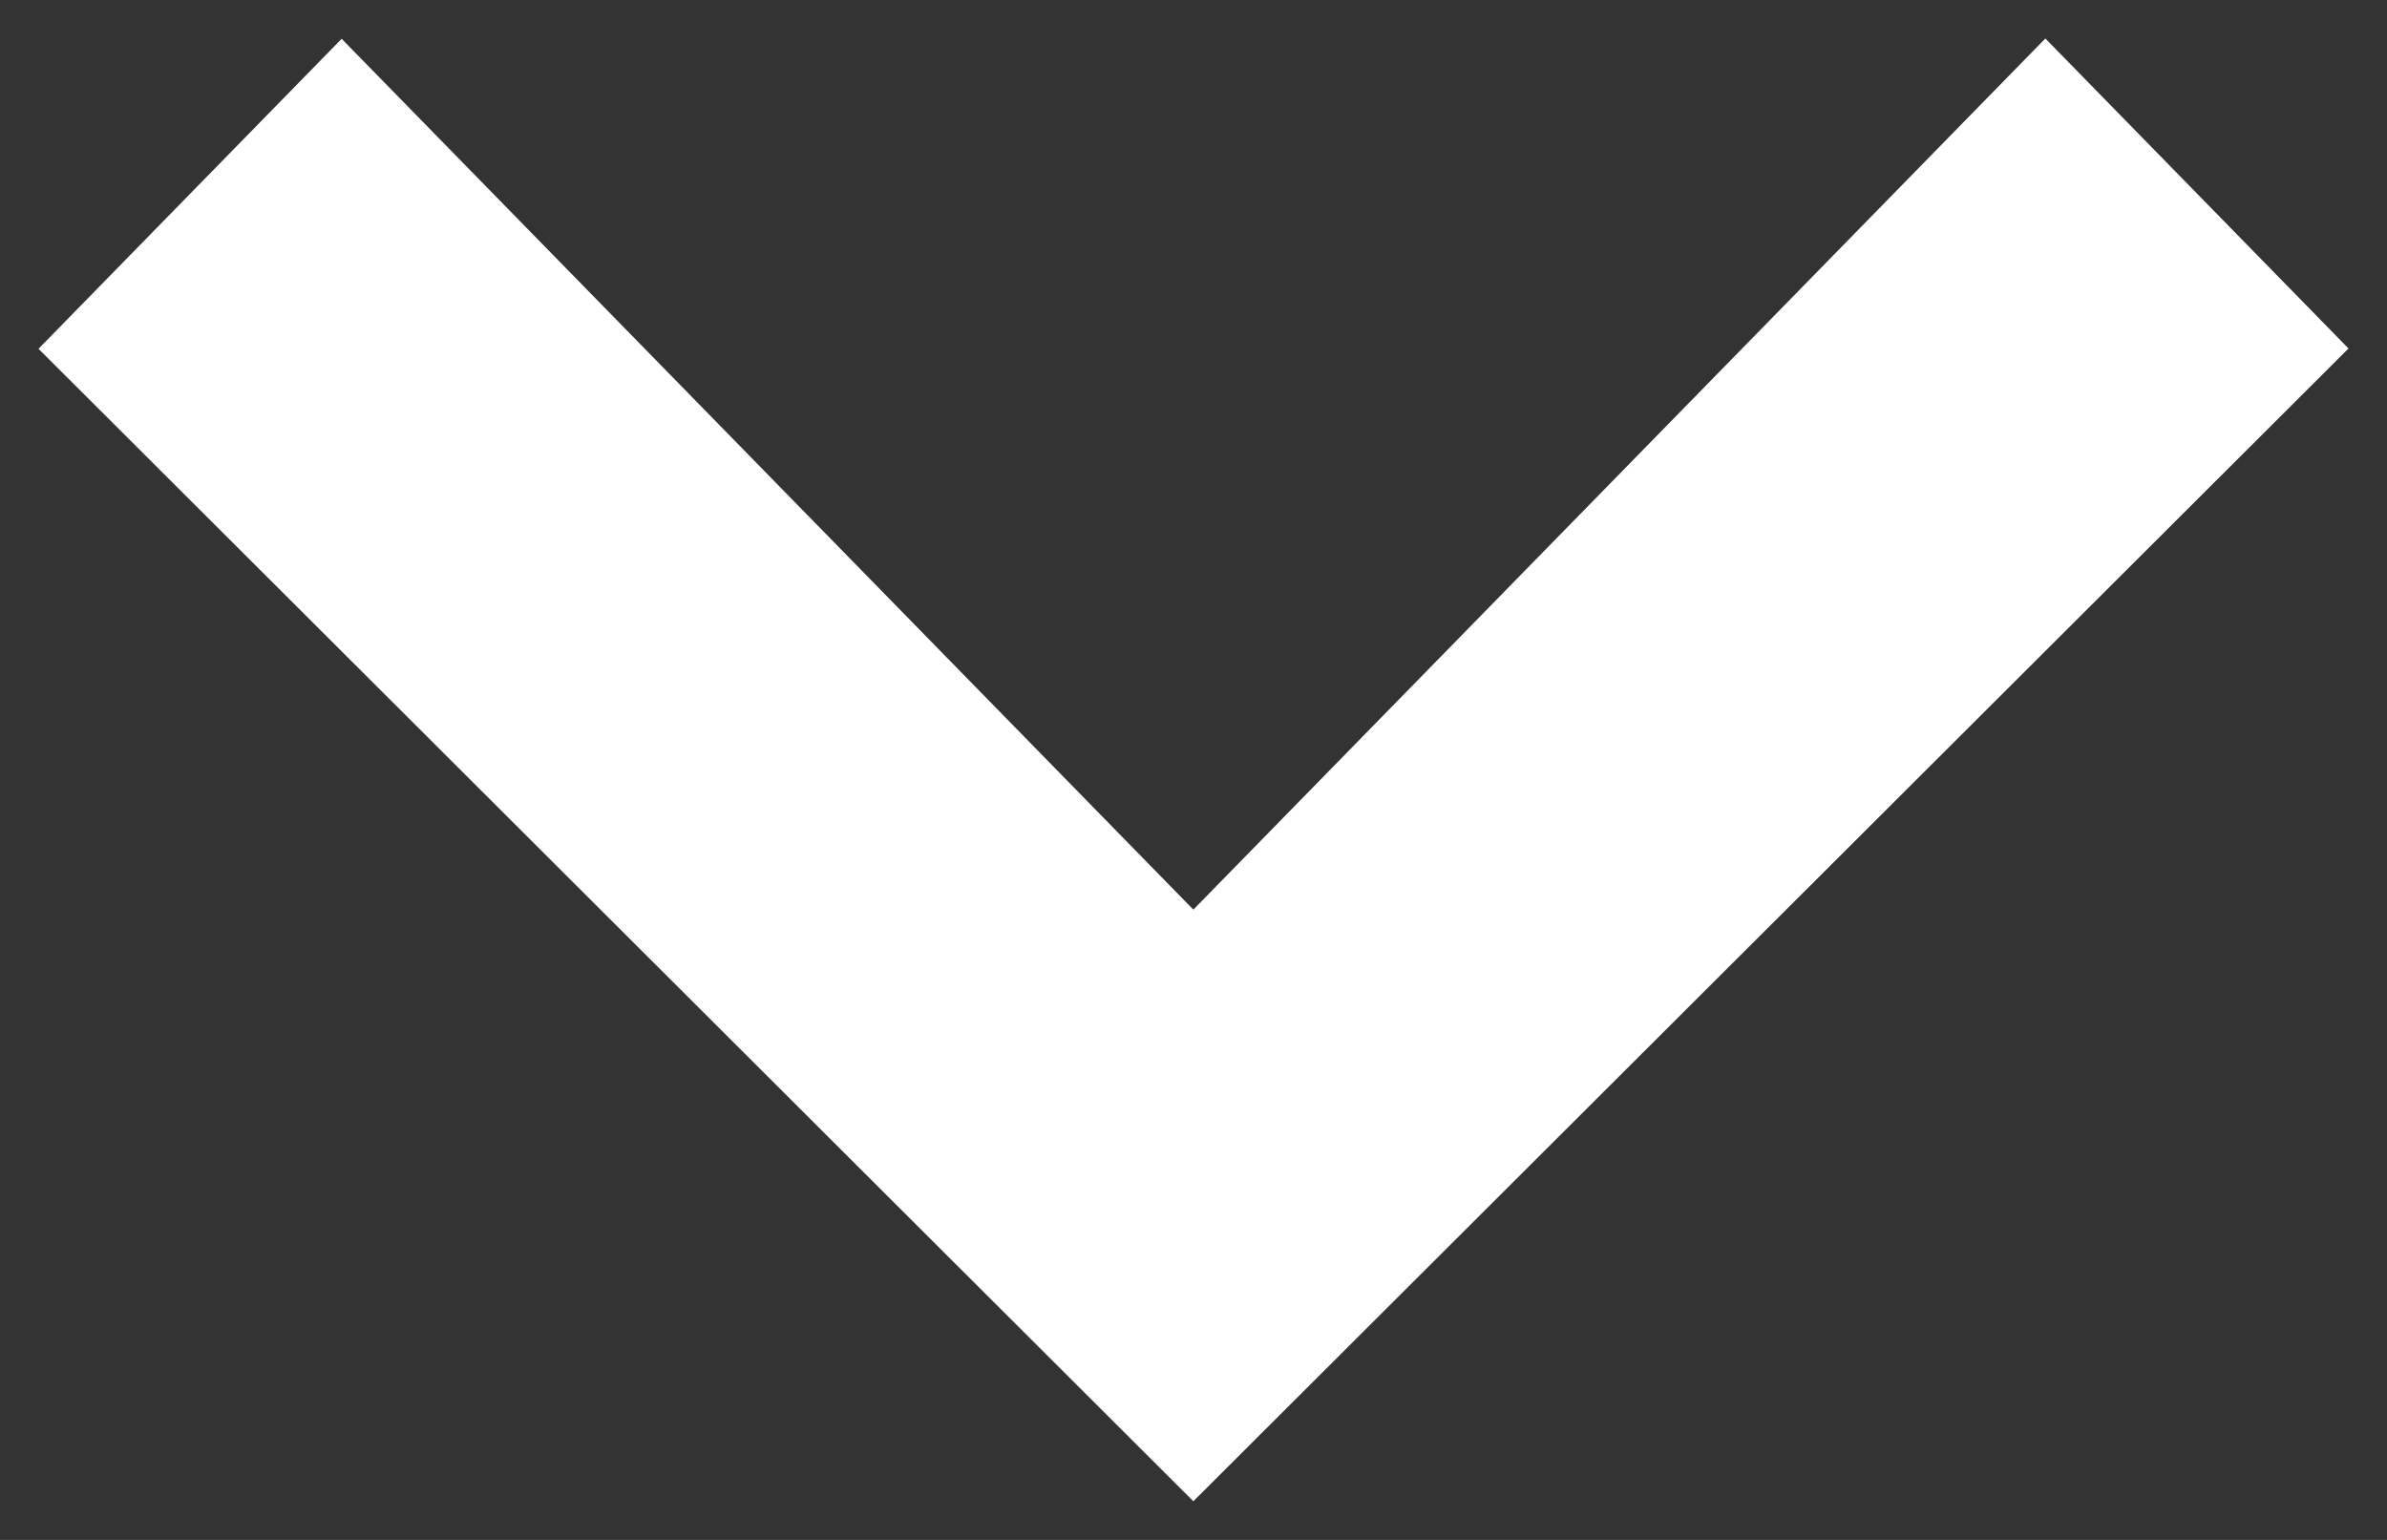
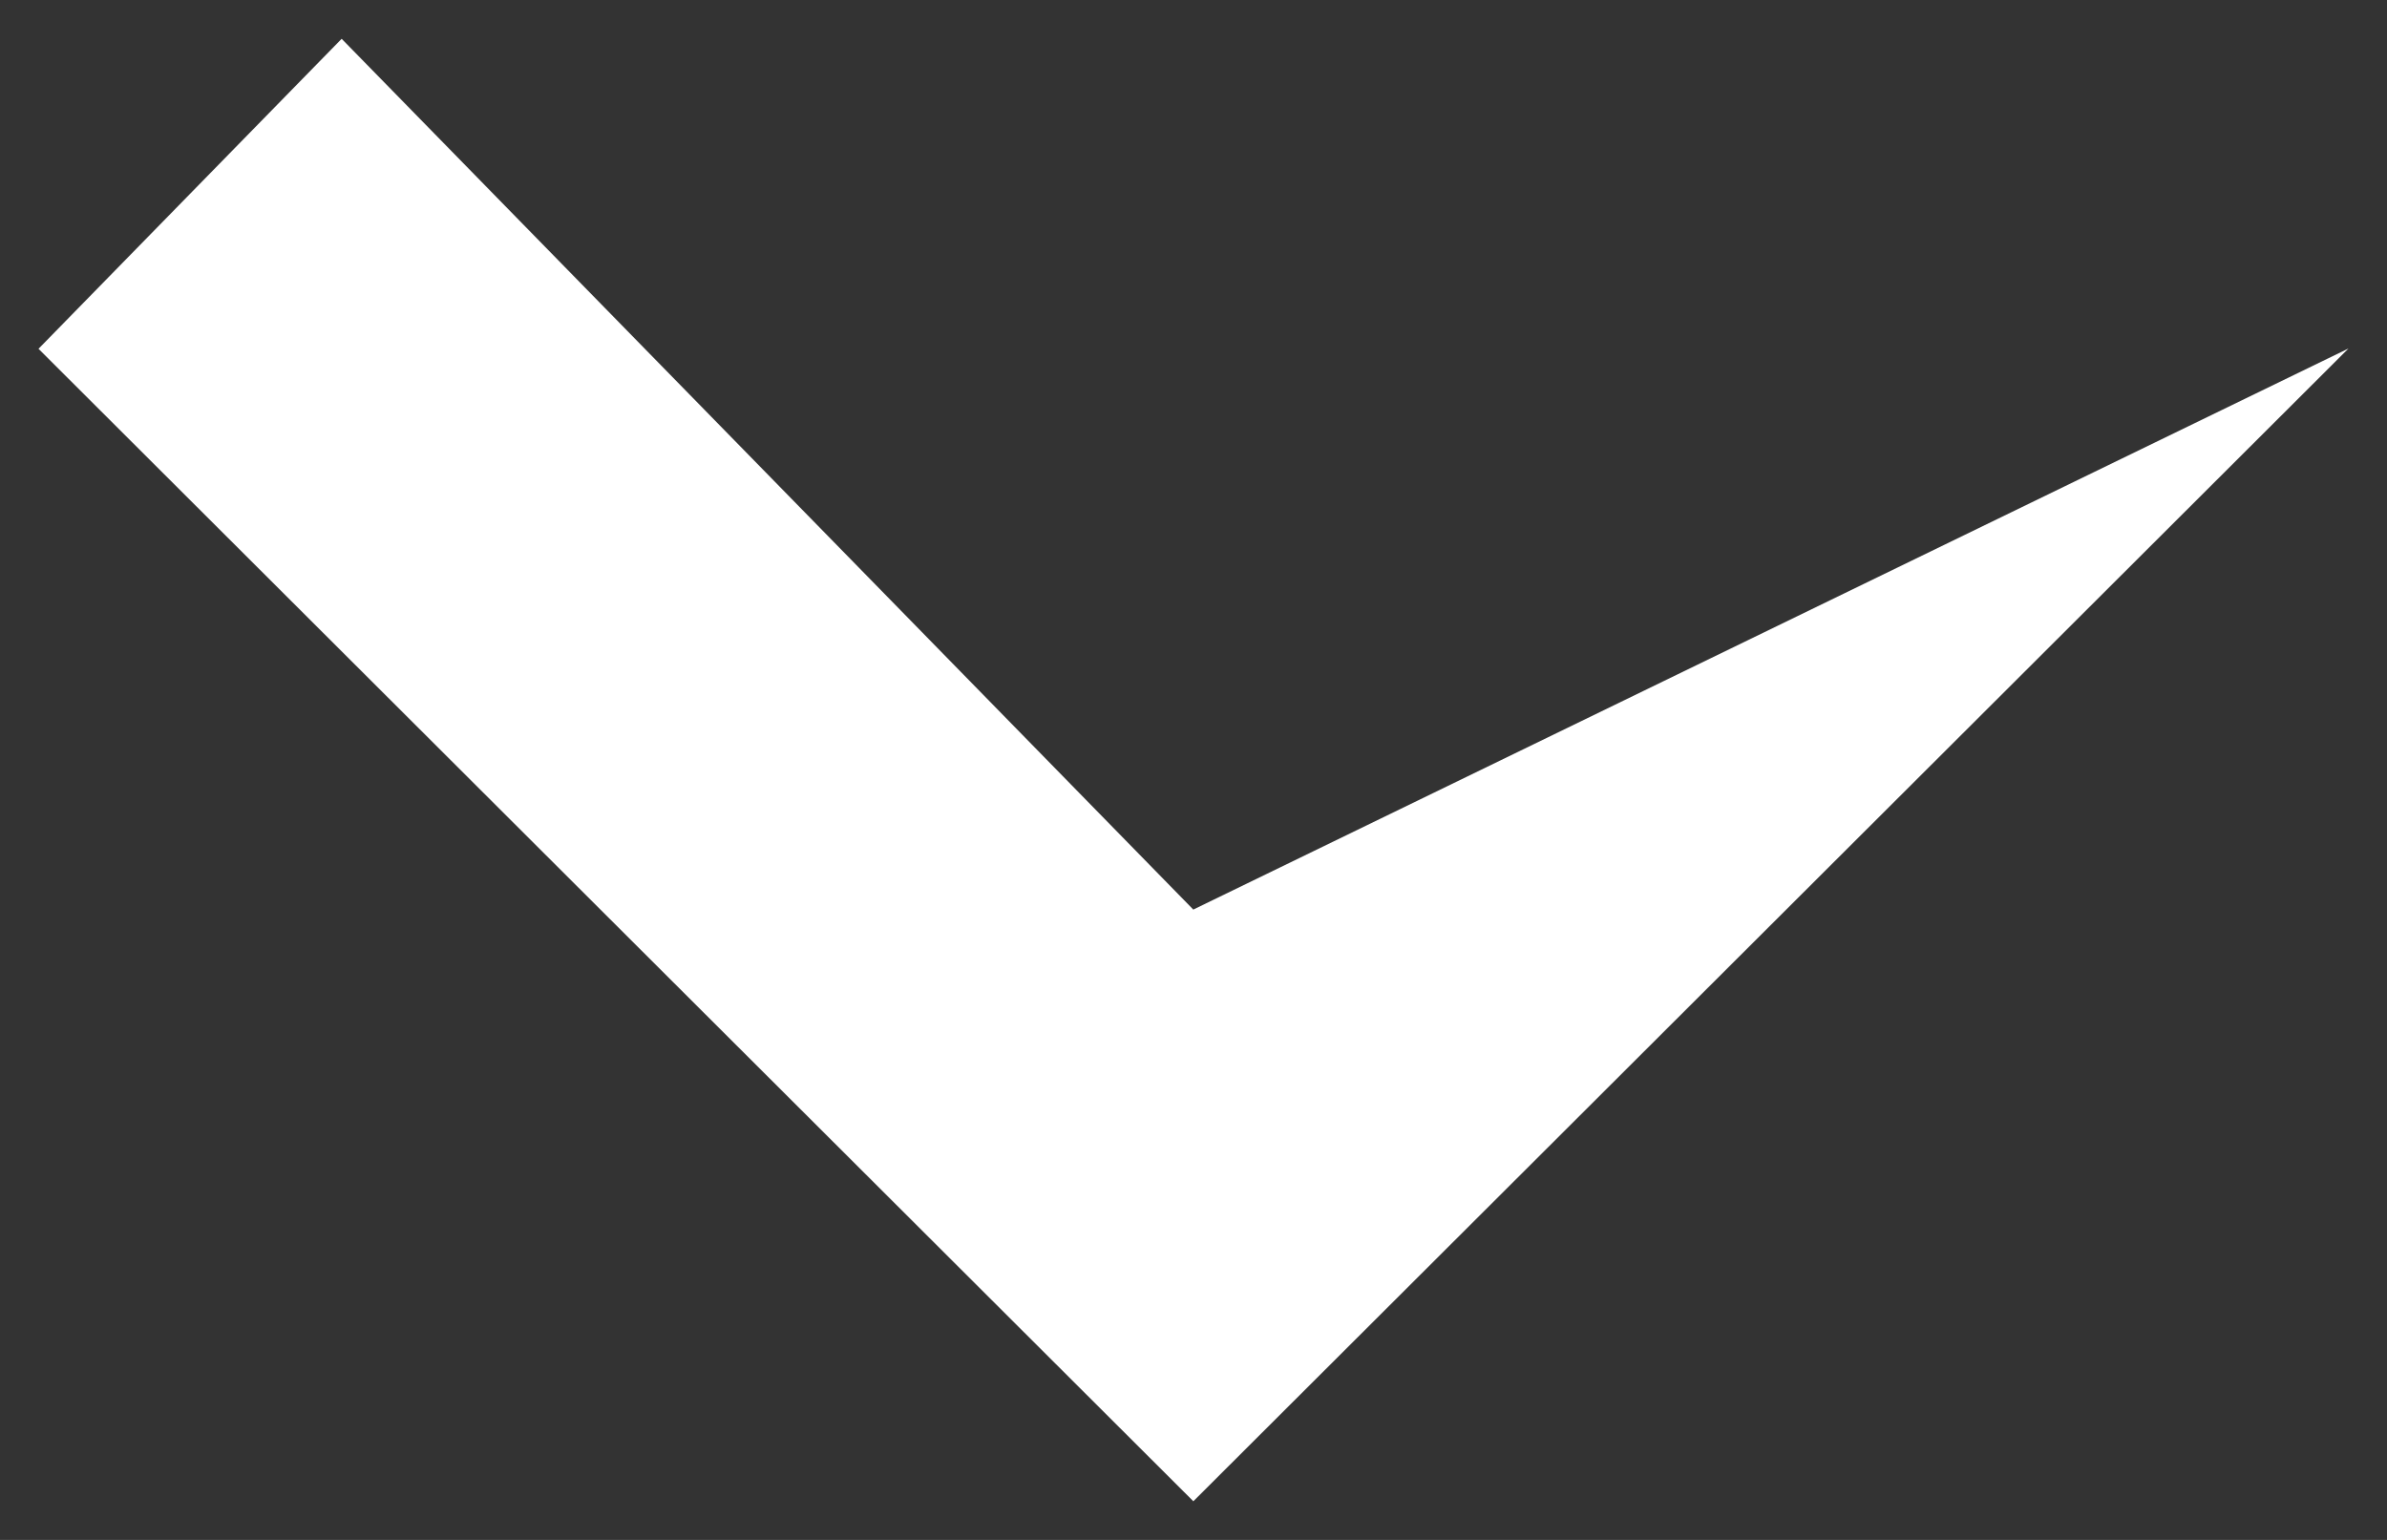
<svg xmlns="http://www.w3.org/2000/svg" width="31px" height="20px" viewBox="0 0 31 20" version="1.1">
  <rect x="0" y="0" width="31" height="20" fill="#333333" stroke="none" />
  <title>A55A9AE0-2845-4861-A88C-F89F21EC04B7</title>
  <desc>Created with sketchtool.</desc>
  <g id="Allstate-Assets" stroke="none" stroke-width="1" fill="none" fill-rule="evenodd">
    <g id="Assets-1.0" transform="translate(-643, -3072)" fill="#ffffff">
-       <path d="M653.026,3067 L667.996,3082 L660.312,3082 L649,3070.937 L653.026,3067 Z M653.03,3097 L649.004,3093.063 L660.316,3082 L668,3082 L653.03,3097 Z" id="icon/Chevron-Down" transform="translate(658.5, 3082) rotate(90) translate(-658.5, -3082) " />
+       <path d="M653.026,3067 L667.996,3082 L660.312,3082 L653.026,3067 Z M653.03,3097 L649.004,3093.063 L660.316,3082 L668,3082 L653.03,3097 Z" id="icon/Chevron-Down" transform="translate(658.5, 3082) rotate(90) translate(-658.5, -3082) " />
    </g>
  </g>
</svg>